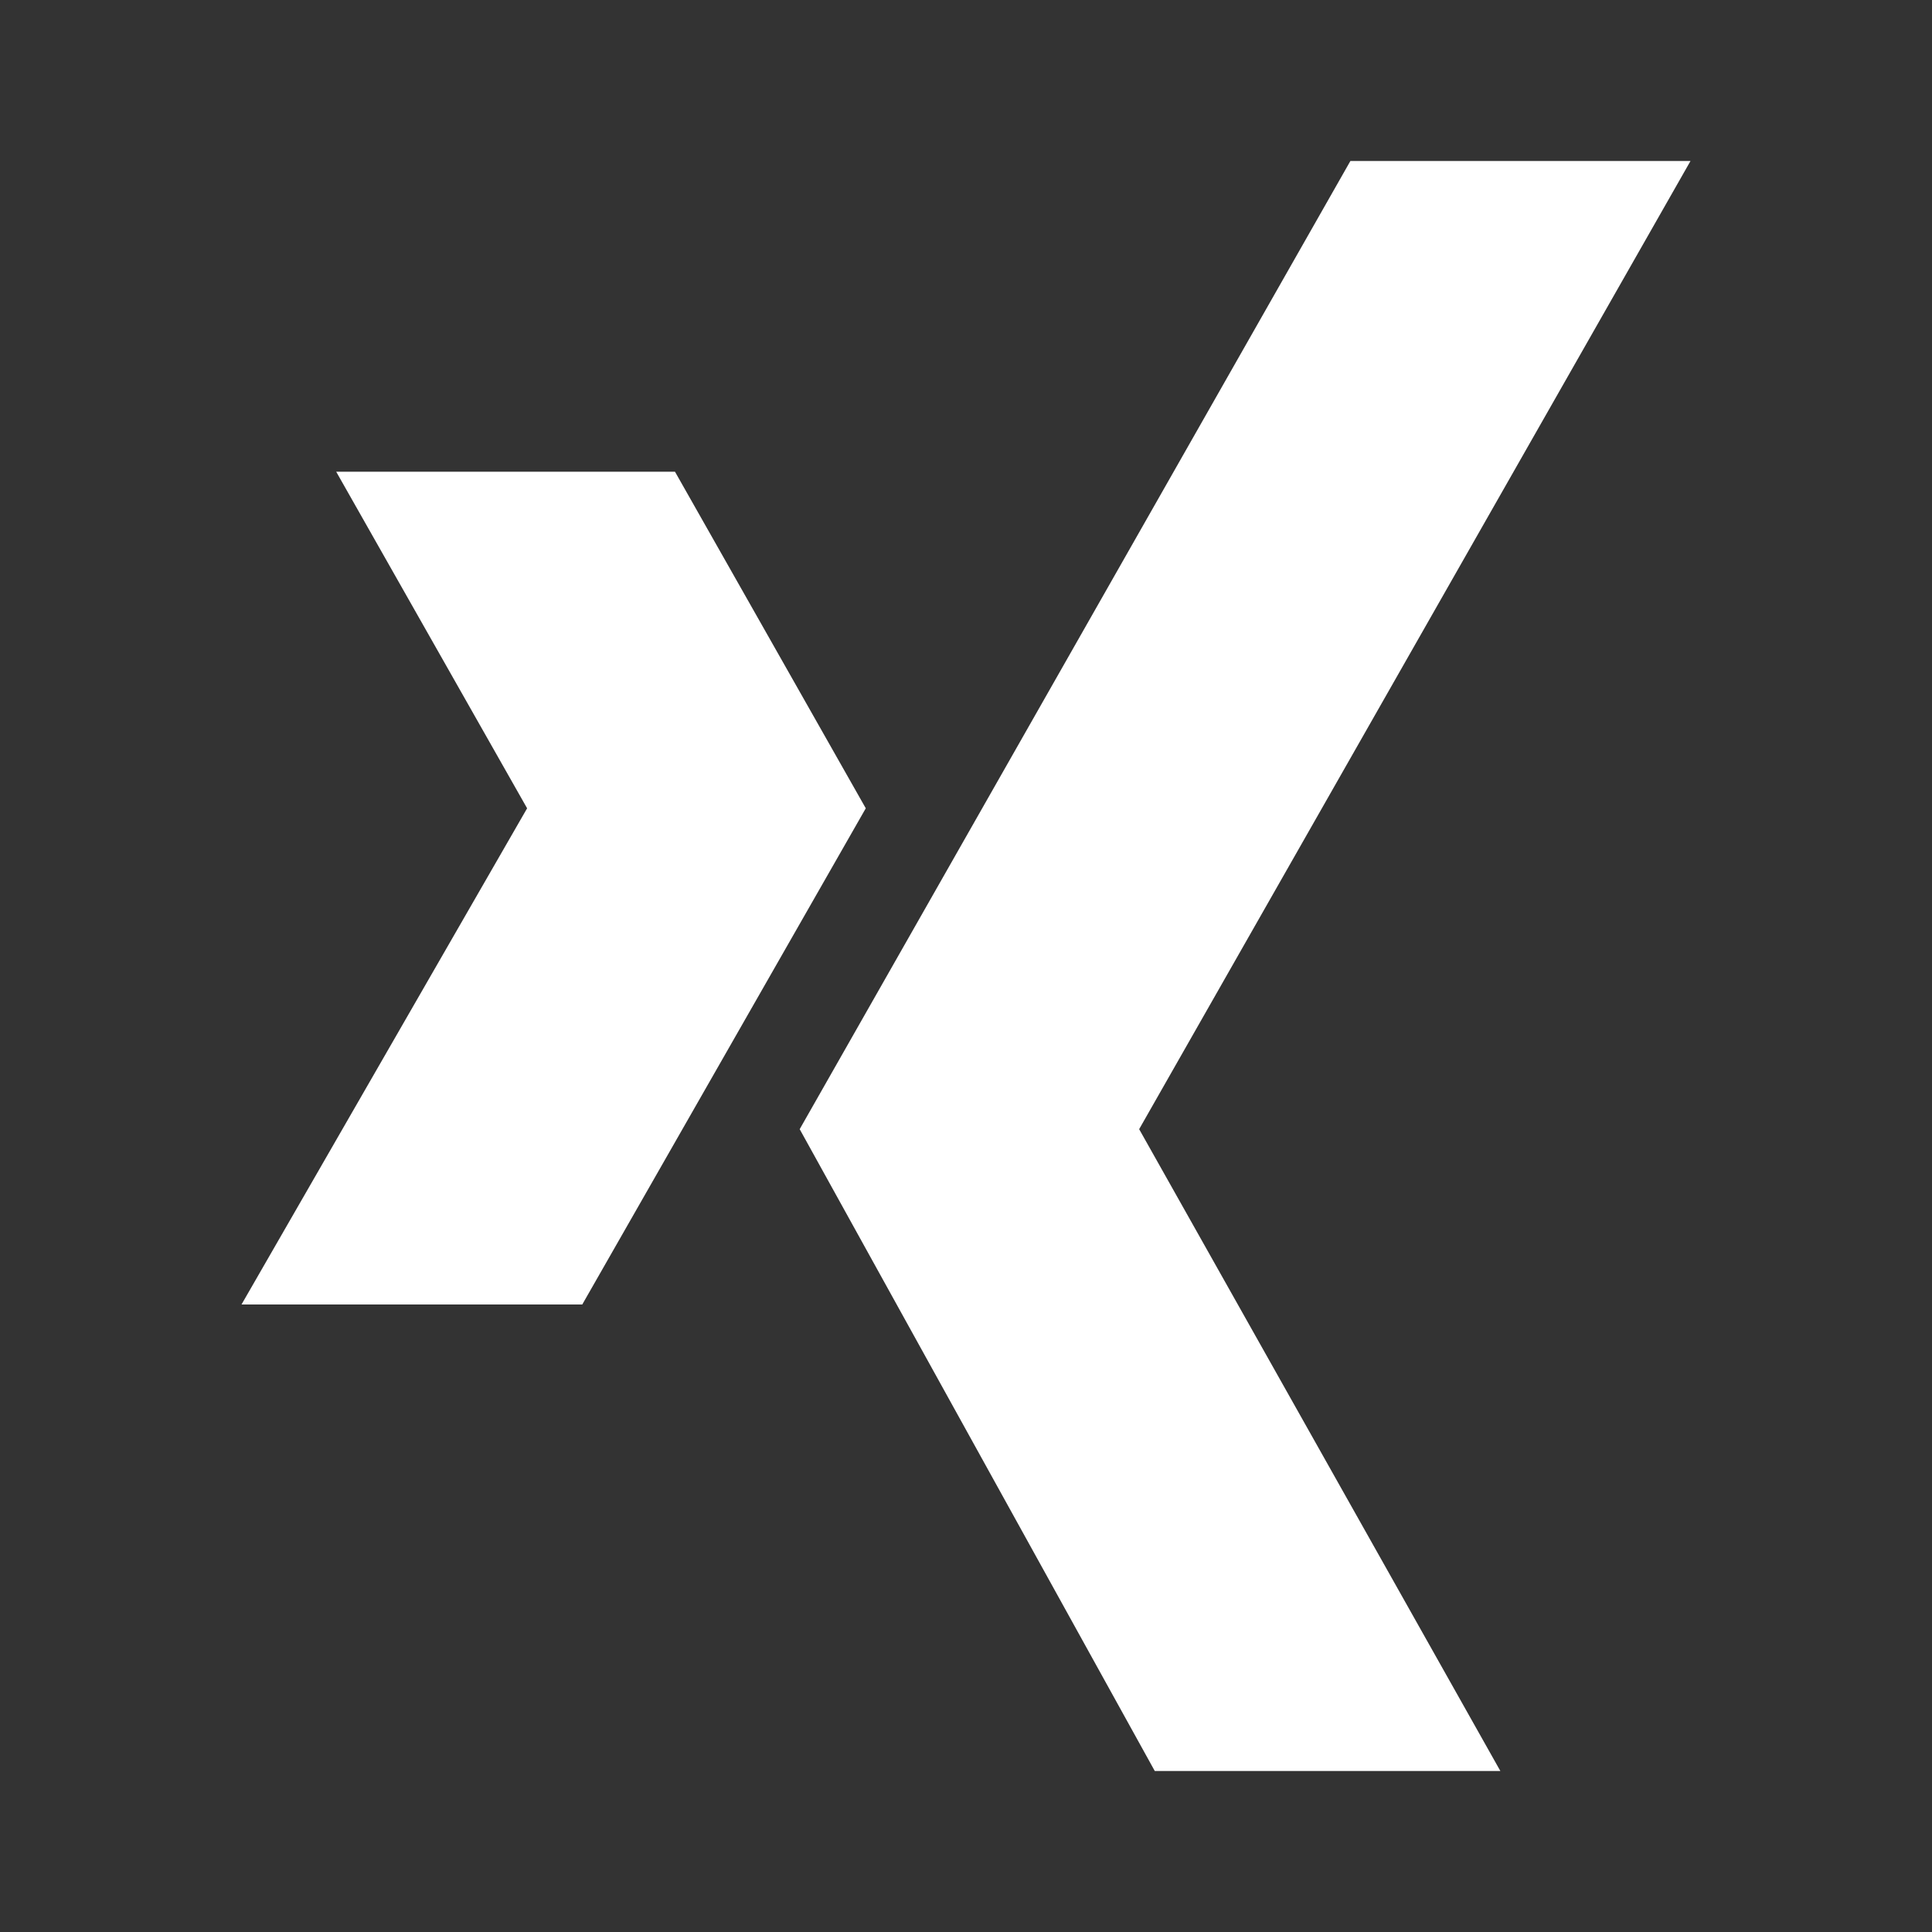
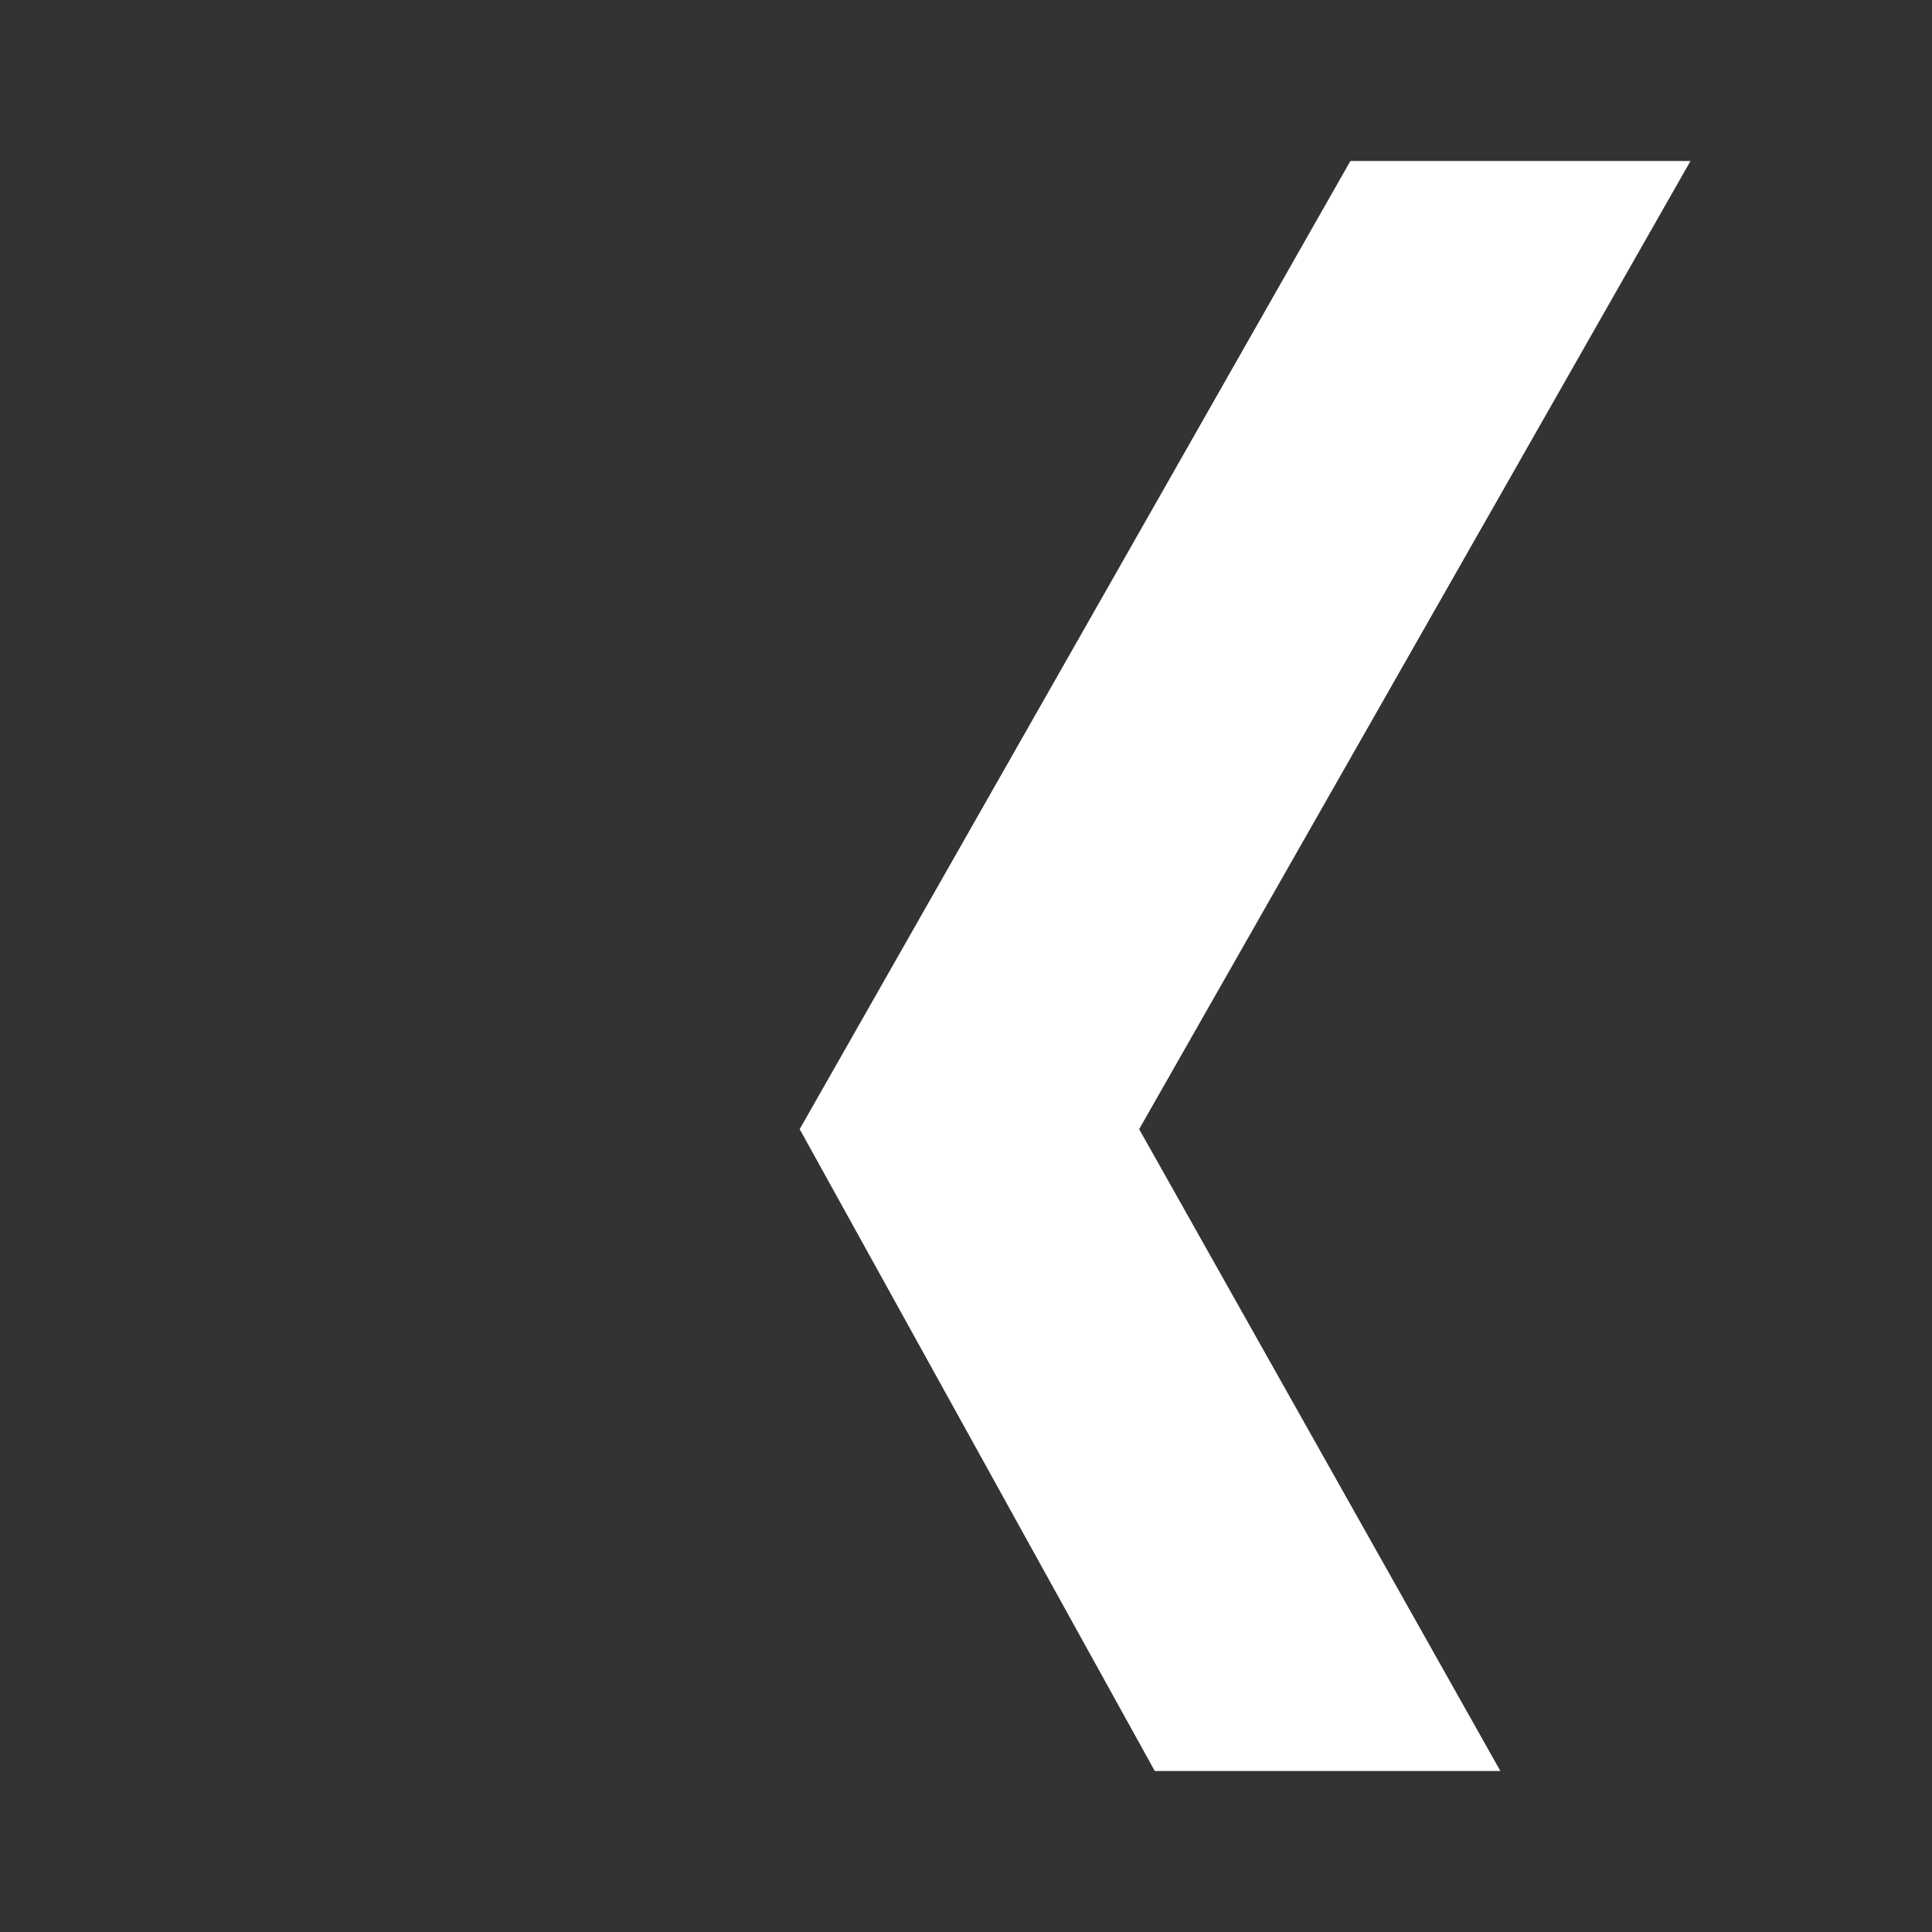
<svg xmlns="http://www.w3.org/2000/svg" width="24" height="24" viewBox="0 0 24 24" fill="none">
  <rect x="0" y="0" width="24" height="24" fill="#333333" stroke="none" />
-   <path fill-rule="evenodd" clip-rule="evenodd" d="M4.177 5.861L6.548 10.041L3 16.205H7.233L10.755 10.041L8.385 5.86H4.177V5.861Z" fill="#FFFFFF" />
-   <path fill-rule="evenodd" clip-rule="evenodd" d="M16.775 2L9.934 14.027L14.345 22H18.638L14.151 14.027L21 2H16.775Z" fill="#FFFFFF" />
+   <path fill-rule="evenodd" clip-rule="evenodd" d="M16.775 2L9.934 14.027L14.345 22H18.638L14.151 14.027L21 2H16.775" fill="#FFFFFF" />
</svg>